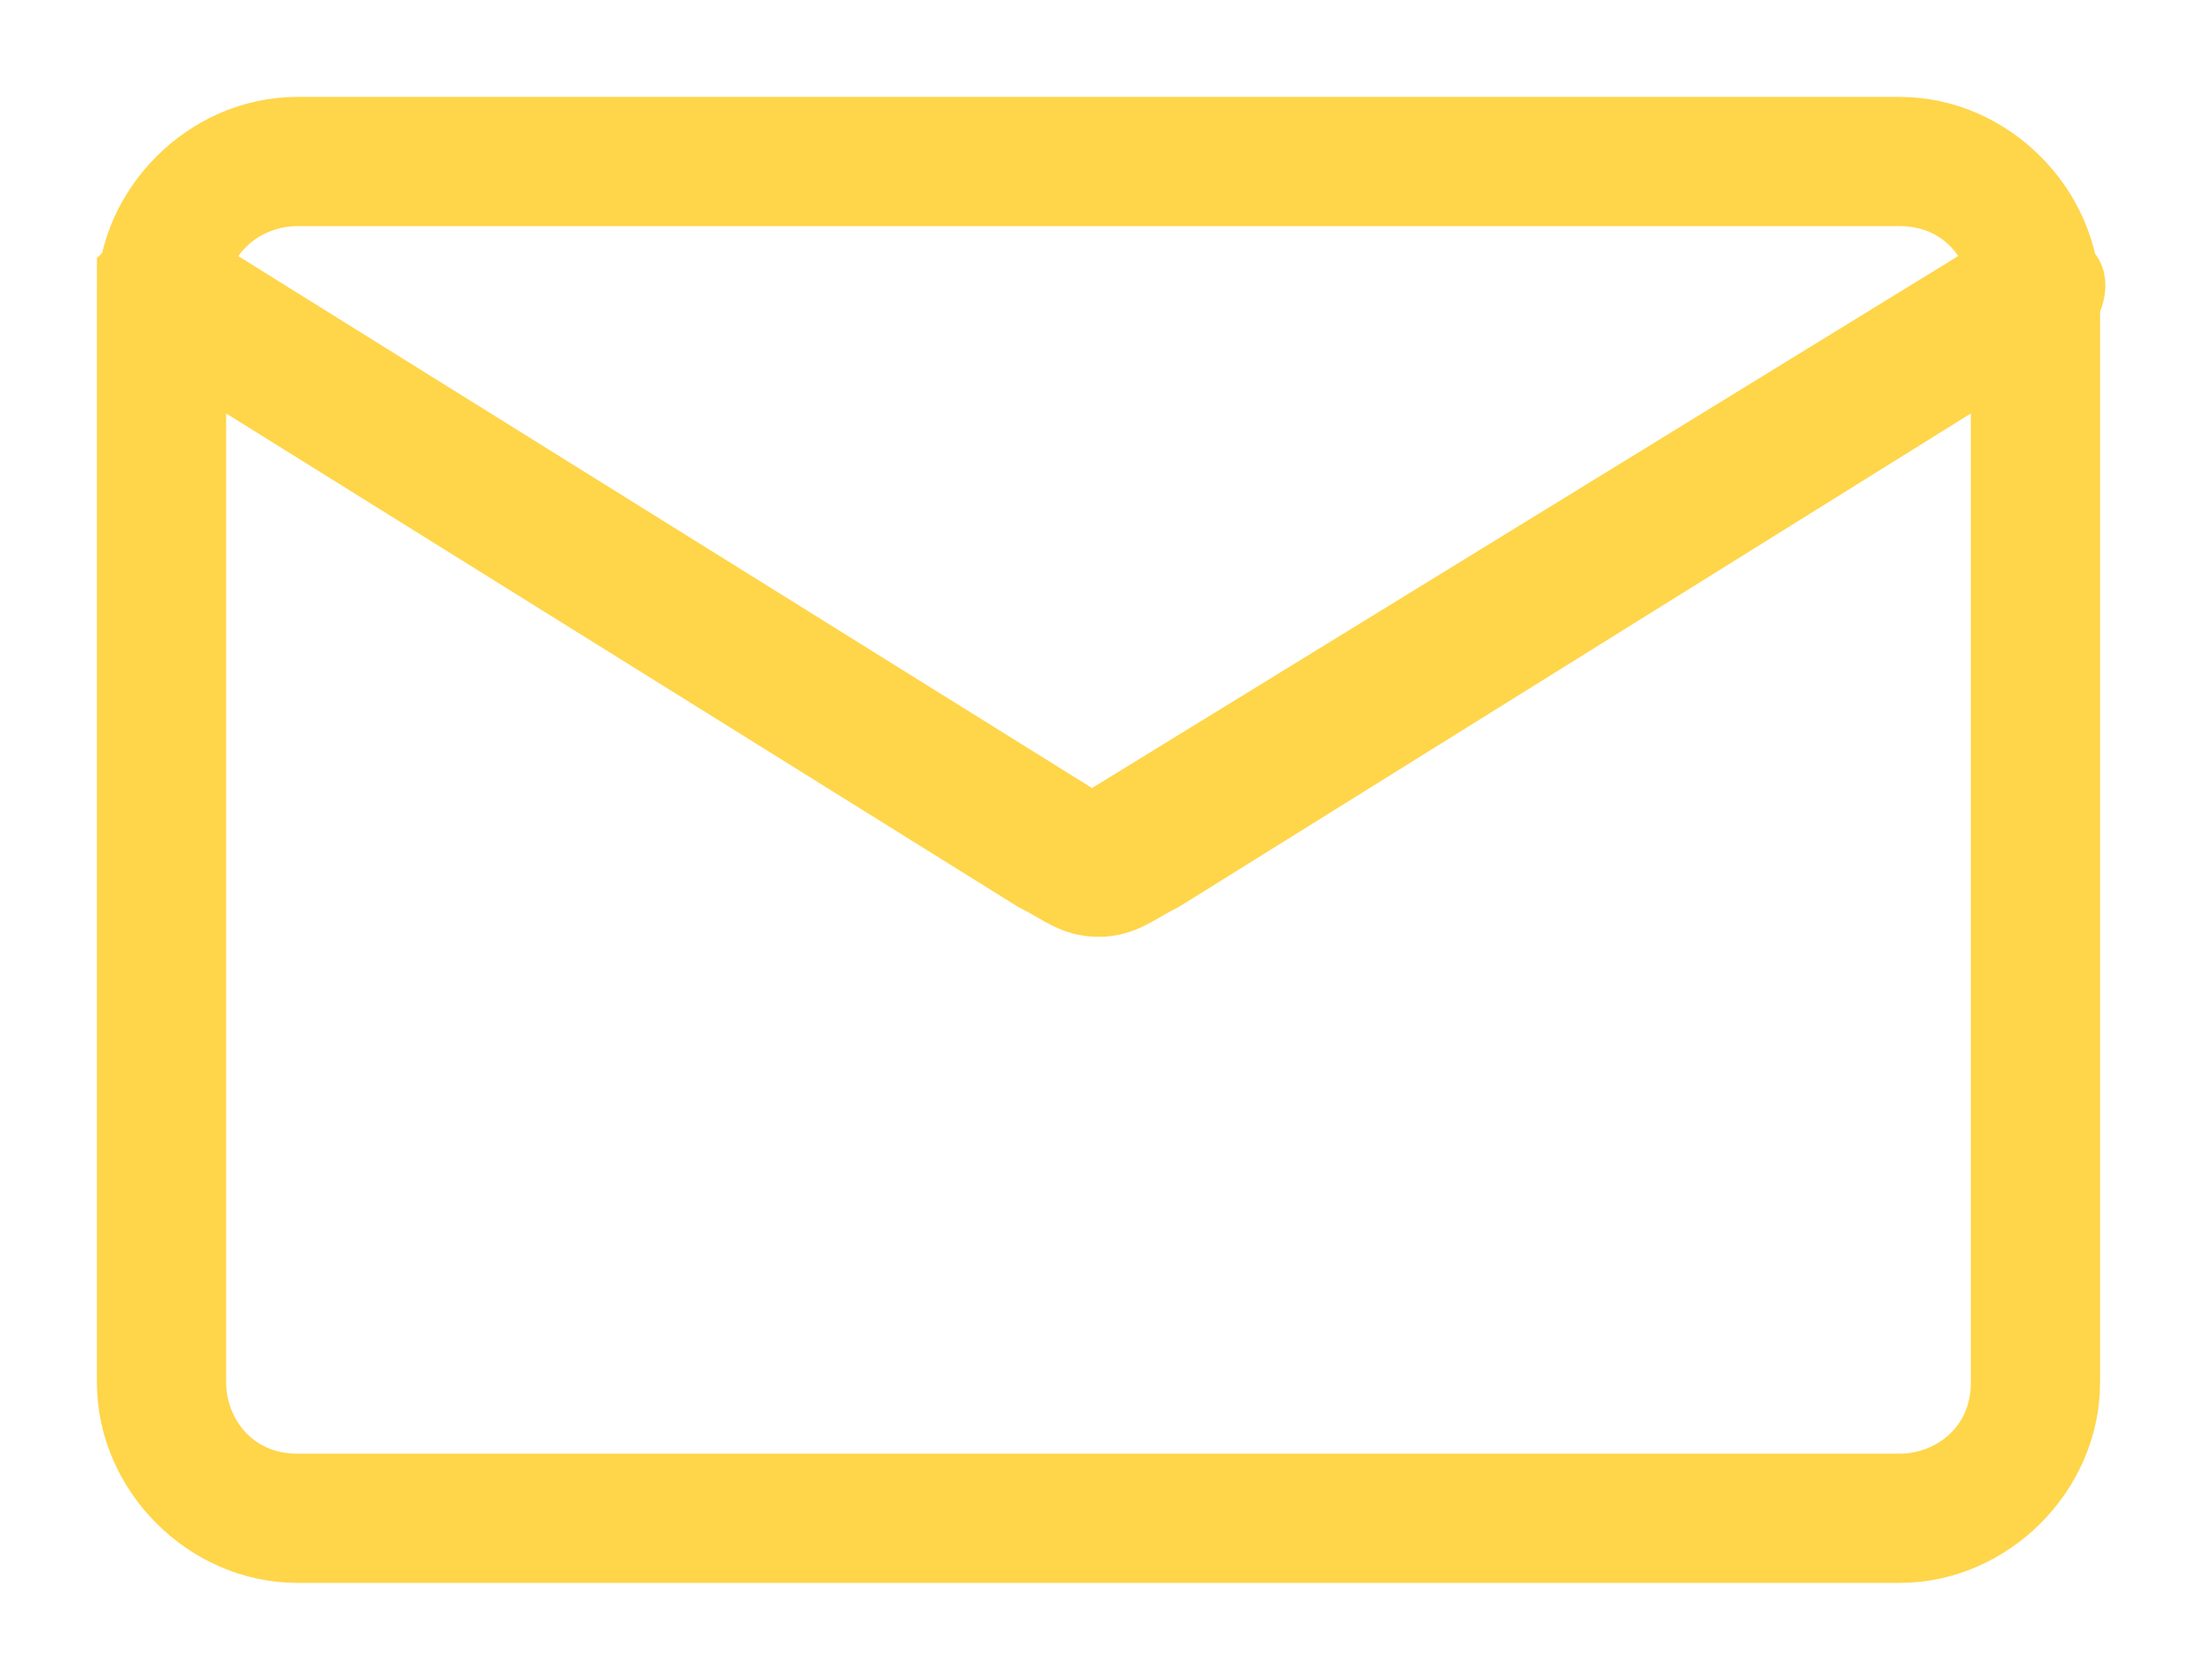
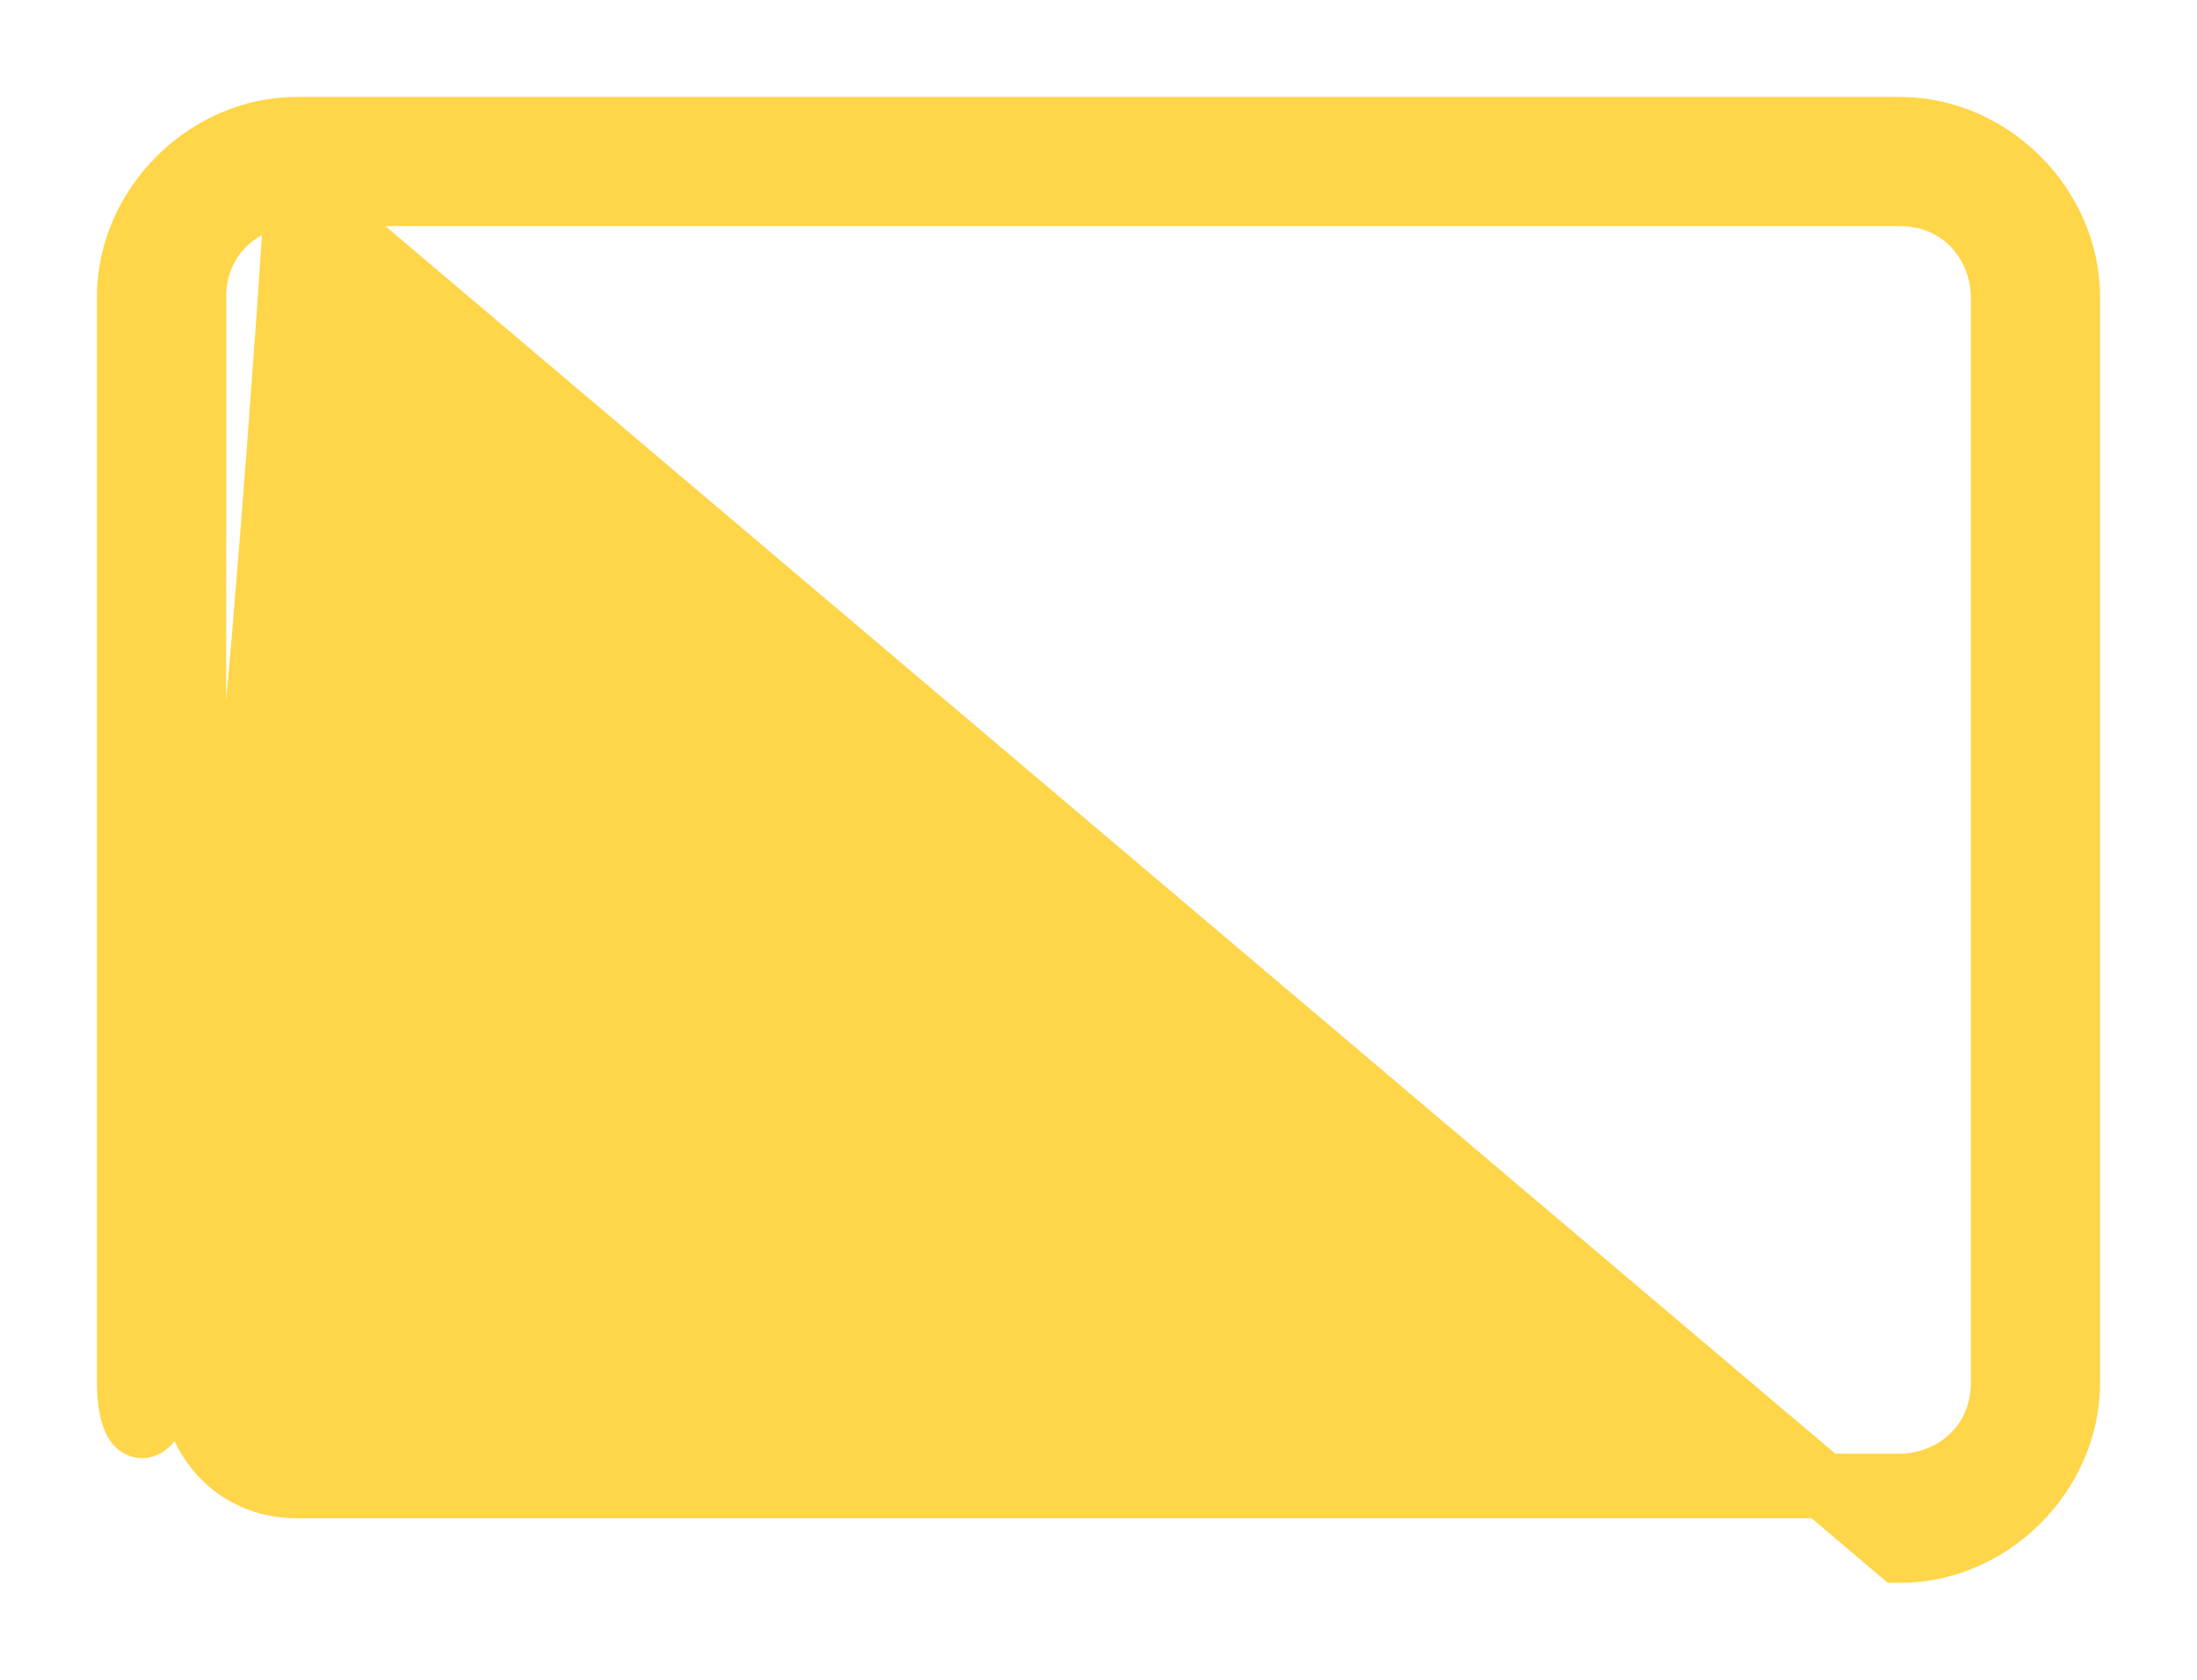
<svg xmlns="http://www.w3.org/2000/svg" version="1.1" id="Layer_1" x="0px" y="0px" viewBox="0 0 17 13" style="enable-background:new 0 0 17 13;" xml:space="preserve">
  <style type="text/css">
	.st0{fill:#FFD549;stroke:#FFD549;stroke-width:0.5;}
</style>
  <title>Page 1</title>
  <desc>Created with Sketch.</desc>
  <g id="Homepages">
    <g id="Navigation-1" transform="translate(-24, -579)">
      <g id="Page-1" transform="translate(25, 580)">
-         <path id="Fill-1" class="st0" d="M1.3,0.5c-0.4,0-0.8,0.3-0.8,0.8v8.4c0,0.4,0.3,0.8,0.8,0.8h12.4c0.4,0,0.8-0.3,0.8-0.8V1.3     c0-0.4-0.3-0.8-0.8-0.8H1.3z M13.7,11H1.3C0.6,11,0,10.4,0,9.7V1.3C0,0.6,0.6,0,1.3,0h12.4C14.4,0,15,0.6,15,1.3v8.4     C15,10.4,14.4,11,13.7,11z" />
-         <path id="Fill-3" class="st0" d="M7.5,6C7.3,6,7.2,5.9,7,5.8L0.1,1.5C0,1.5,0,1.3,0,1.1C0.1,1,0.3,1,0.4,1l6.9,4.3     c0.1,0.1,0.2,0.1,0.3,0l0,0L14.6,1C14.7,1,14.9,1,15,1.1c0.1,0.1,0,0.3-0.1,0.4L8,5.8C7.8,5.9,7.7,6,7.5,6" />
+         <path id="Fill-1" class="st0" d="M1.3,0.5c-0.4,0-0.8,0.3-0.8,0.8v8.4c0,0.4,0.3,0.8,0.8,0.8h12.4c0.4,0,0.8-0.3,0.8-0.8V1.3     c0-0.4-0.3-0.8-0.8-0.8H1.3z H1.3C0.6,11,0,10.4,0,9.7V1.3C0,0.6,0.6,0,1.3,0h12.4C14.4,0,15,0.6,15,1.3v8.4     C15,10.4,14.4,11,13.7,11z" />
      </g>
    </g>
  </g>
</svg>